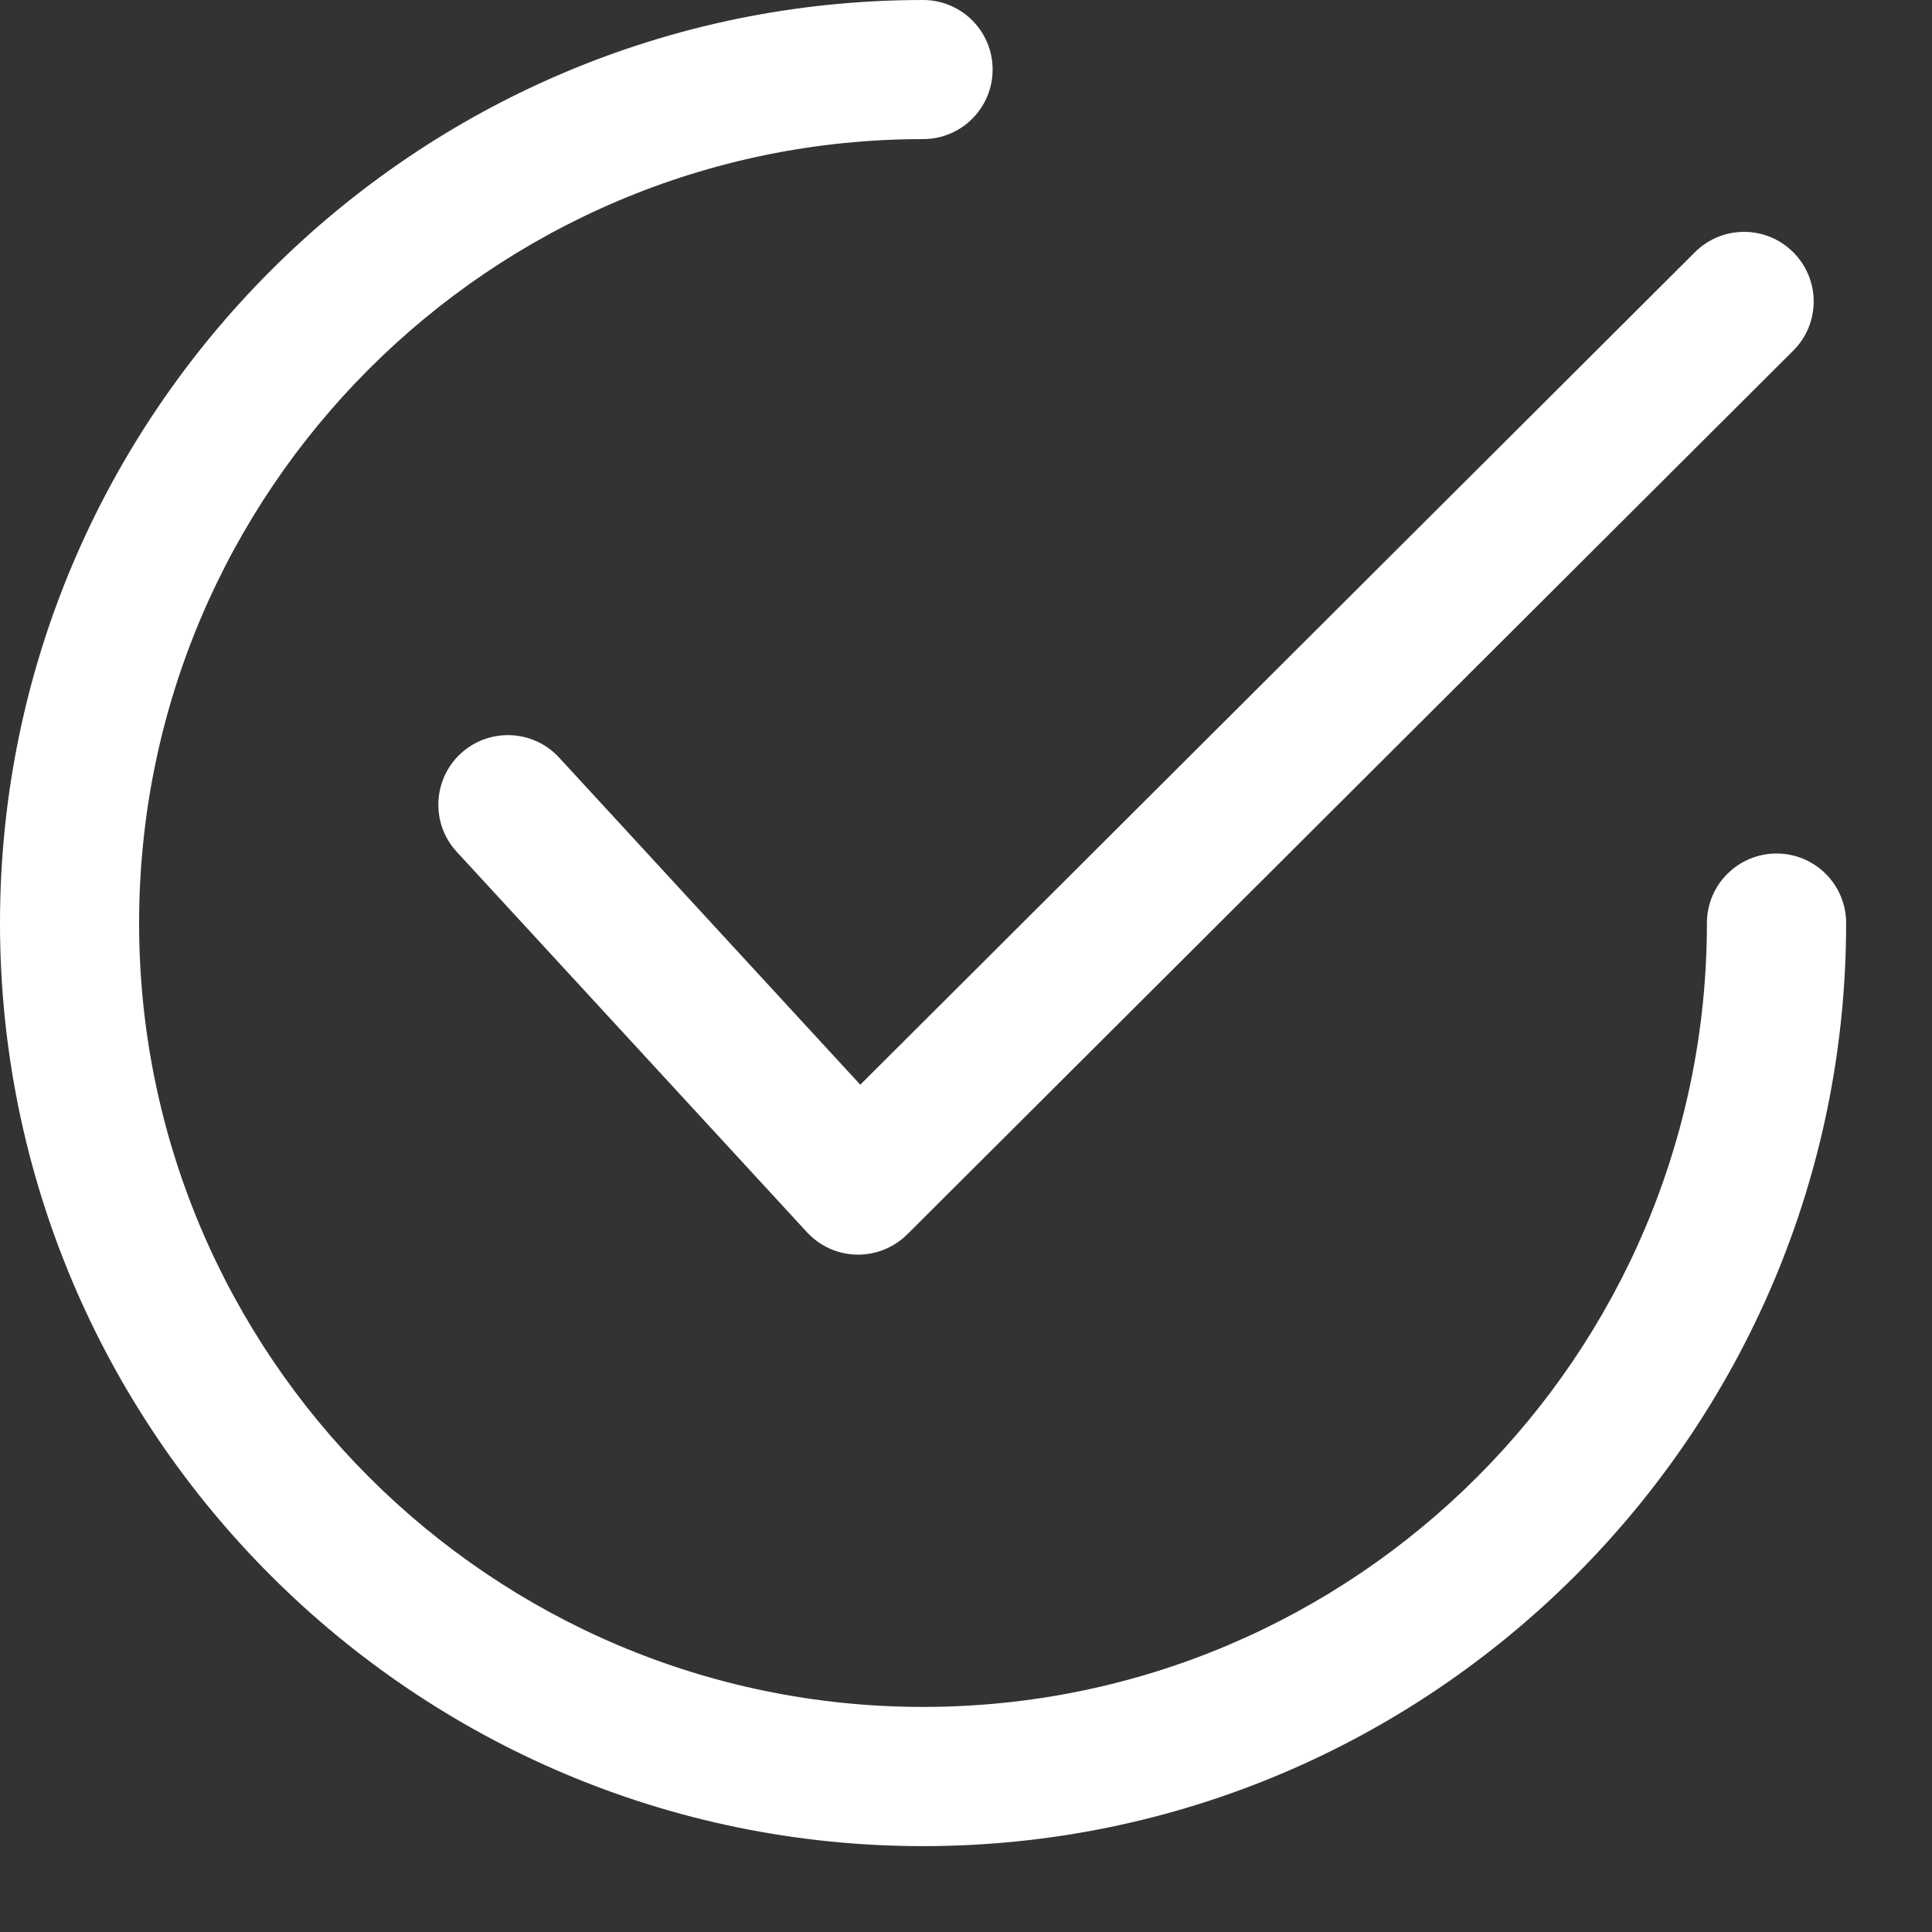
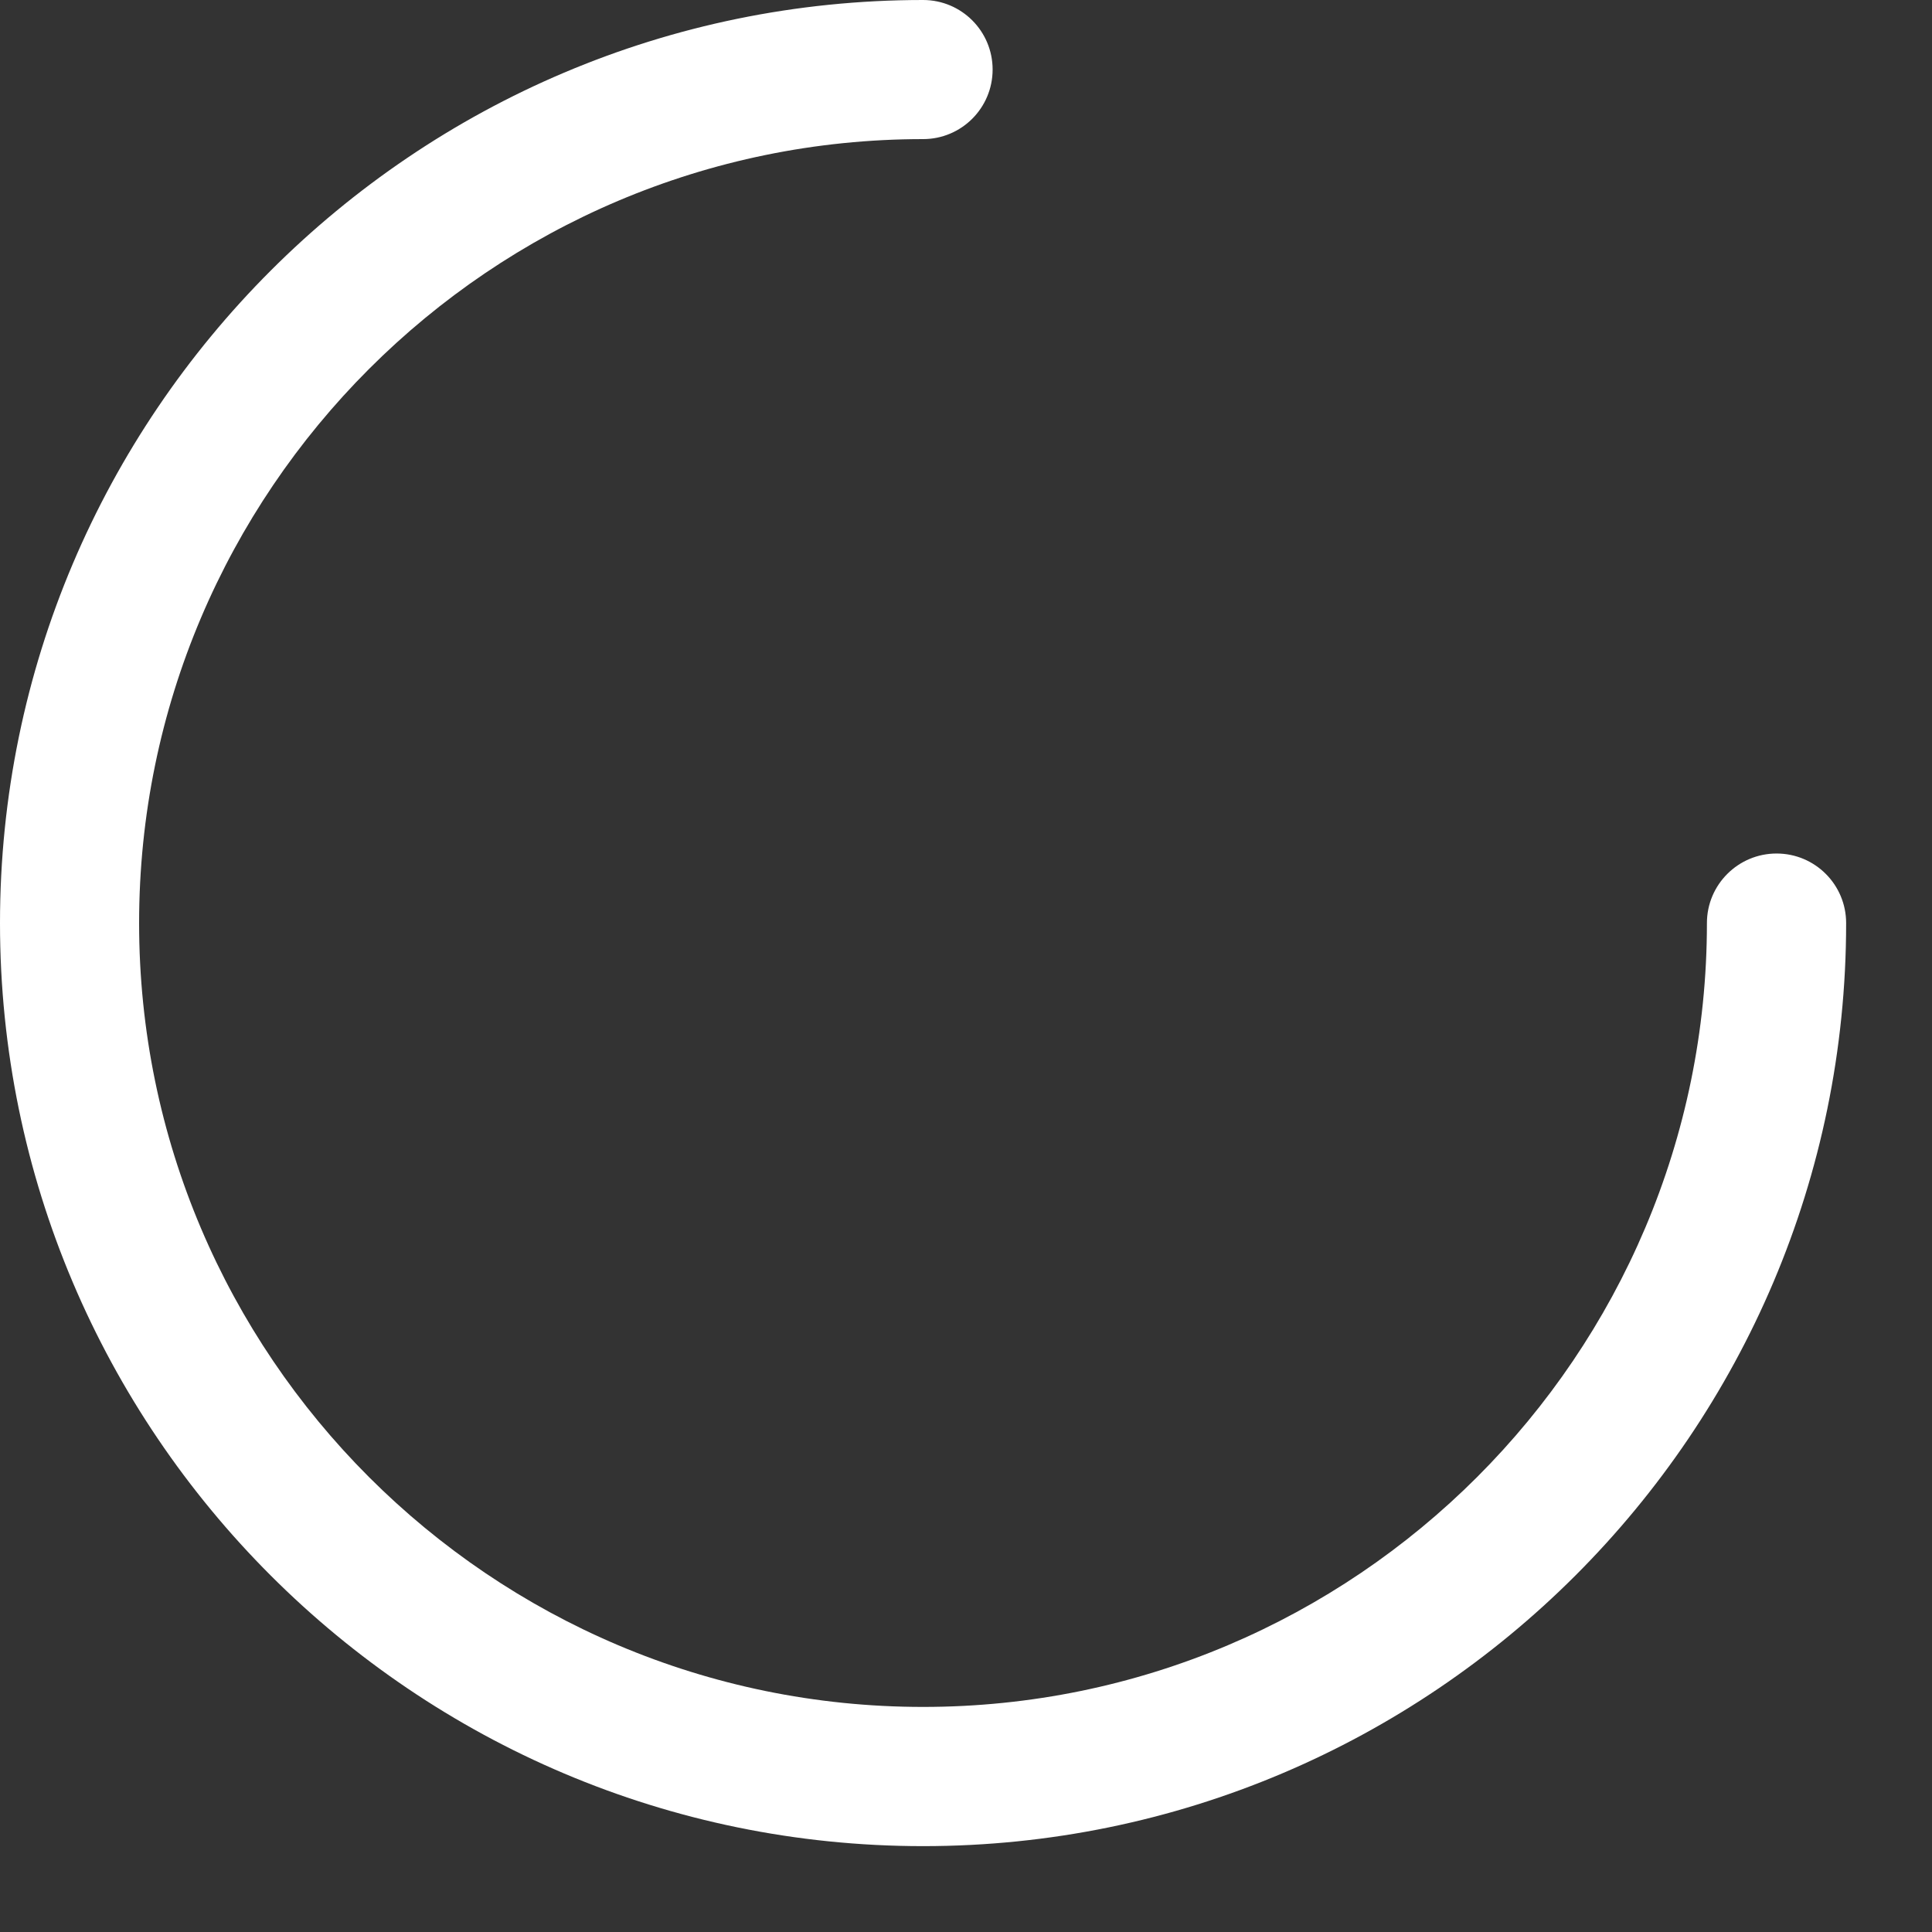
<svg xmlns="http://www.w3.org/2000/svg" width="18" height="18" viewBox="0 0 18 18" fill="none">
  <rect x="0" y="0" width="18" height="18" fill="#333333" stroke="none" />
-   <path d="M16.708 2.351C16.455 2.097 16.045 2.097 15.792 2.349L8.015 10.106L5.209 7.058C4.967 6.795 4.557 6.778 4.293 7.02C4.03 7.263 4.013 7.673 4.255 7.936L7.518 11.48C7.577 11.544 7.649 11.596 7.728 11.632C7.808 11.668 7.894 11.687 7.981 11.689C7.986 11.689 7.991 11.689 7.995 11.689C8.167 11.689 8.331 11.621 8.453 11.5L16.707 3.267C16.961 3.015 16.961 2.604 16.708 2.351Z" fill="white" />
  <path d="M16.552 7.952C16.194 7.952 15.903 8.242 15.903 8.6C15.903 12.627 12.627 15.903 8.6 15.903C4.573 15.903 1.296 12.627 1.296 8.6C1.296 4.573 4.573 1.296 8.6 1.296C8.958 1.296 9.248 1.006 9.248 0.648C9.248 0.29 8.958 0 8.6 0C3.858 0 0 3.858 0 8.6C0 13.342 3.858 17.2 8.6 17.2C13.342 17.2 17.2 13.342 17.2 8.6C17.2 8.242 16.91 7.952 16.552 7.952Z" fill="white" />
</svg>